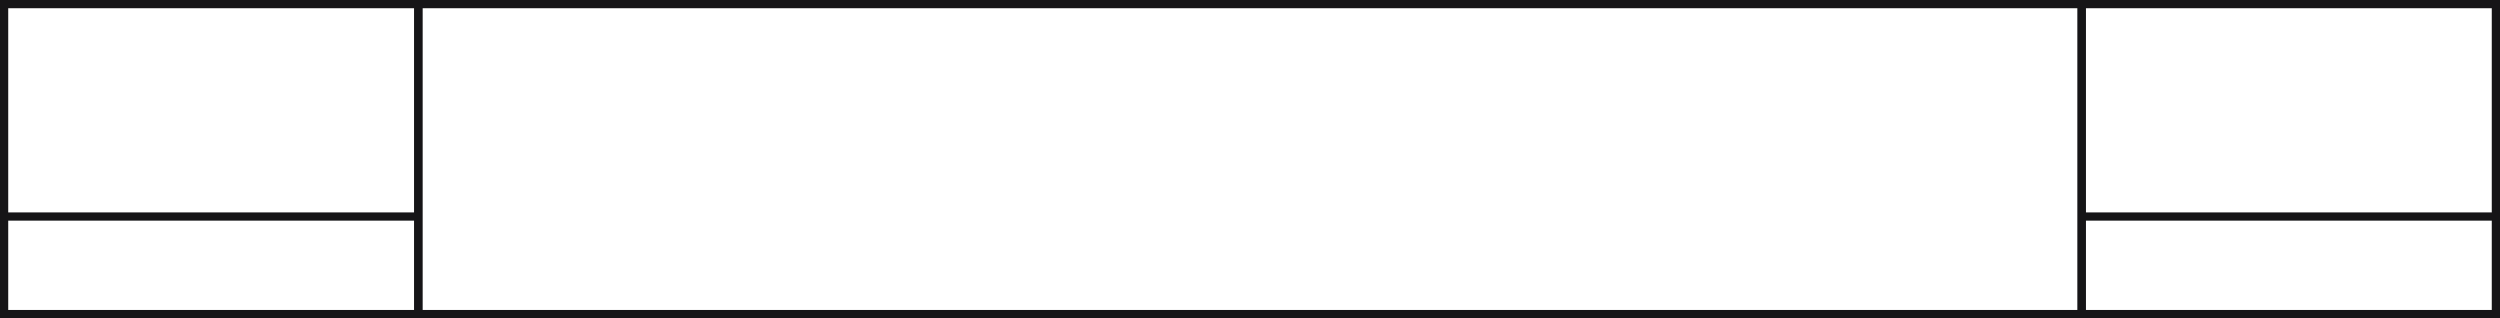
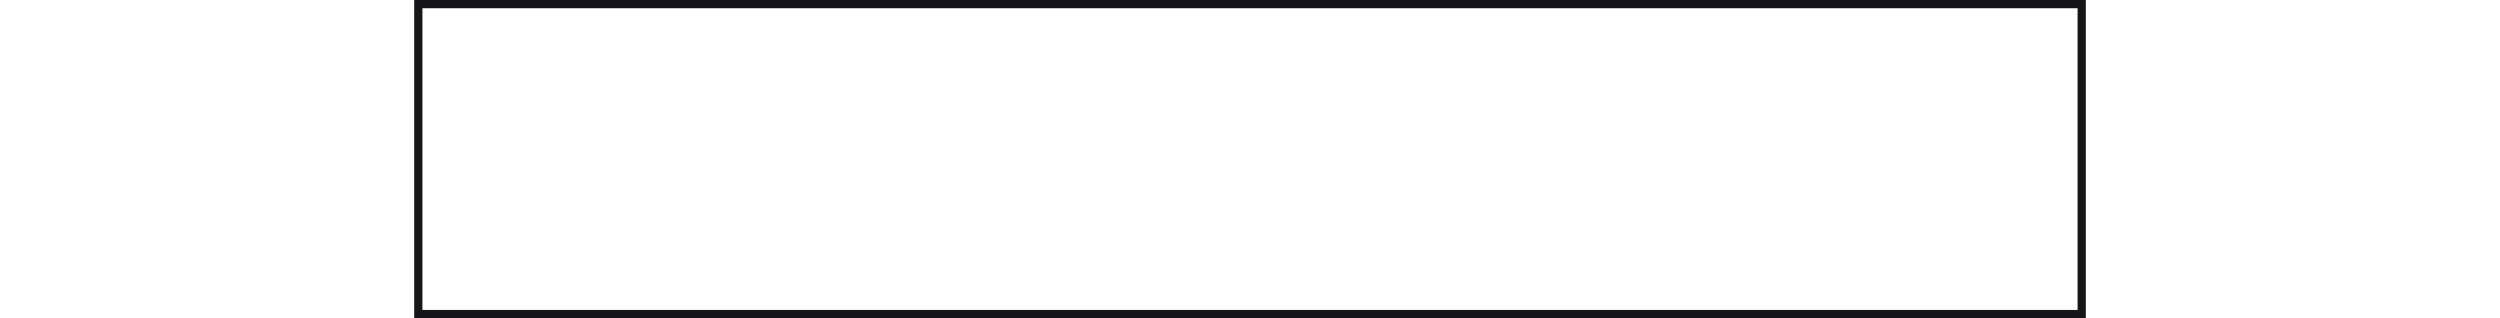
<svg xmlns="http://www.w3.org/2000/svg" version="1.1" x="0px" y="0px" width="607.604px" height="77.333px" viewBox="0 0 607.604 77.333" enable-background="new 0 0 607.604 77.333" xml:space="preserve">
  <defs>
</defs>
  <g>
-     <rect x="1" y="1" fill="none" stroke="#161517" stroke-width="2" stroke-miterlimit="10" width="100.667" height="75.333" />
-     <rect x="505.937" y="1" fill="none" stroke="#161517" stroke-width="2" stroke-miterlimit="10" width="100.667" height="75.333" />
    <rect x="101.667" y="1" fill="none" stroke="#161517" stroke-width="2" stroke-miterlimit="10" width="404.271" height="75.333" />
  </g>
-   <line fill="none" stroke="#161517" stroke-width="2" stroke-miterlimit="10" x1="0.233" y1="52.625" x2="101.233" y2="52.625" />
-   <line fill="none" stroke="#161517" stroke-width="2" stroke-miterlimit="10" x1="505.233" y1="52.625" x2="606.233" y2="52.625" />
</svg>